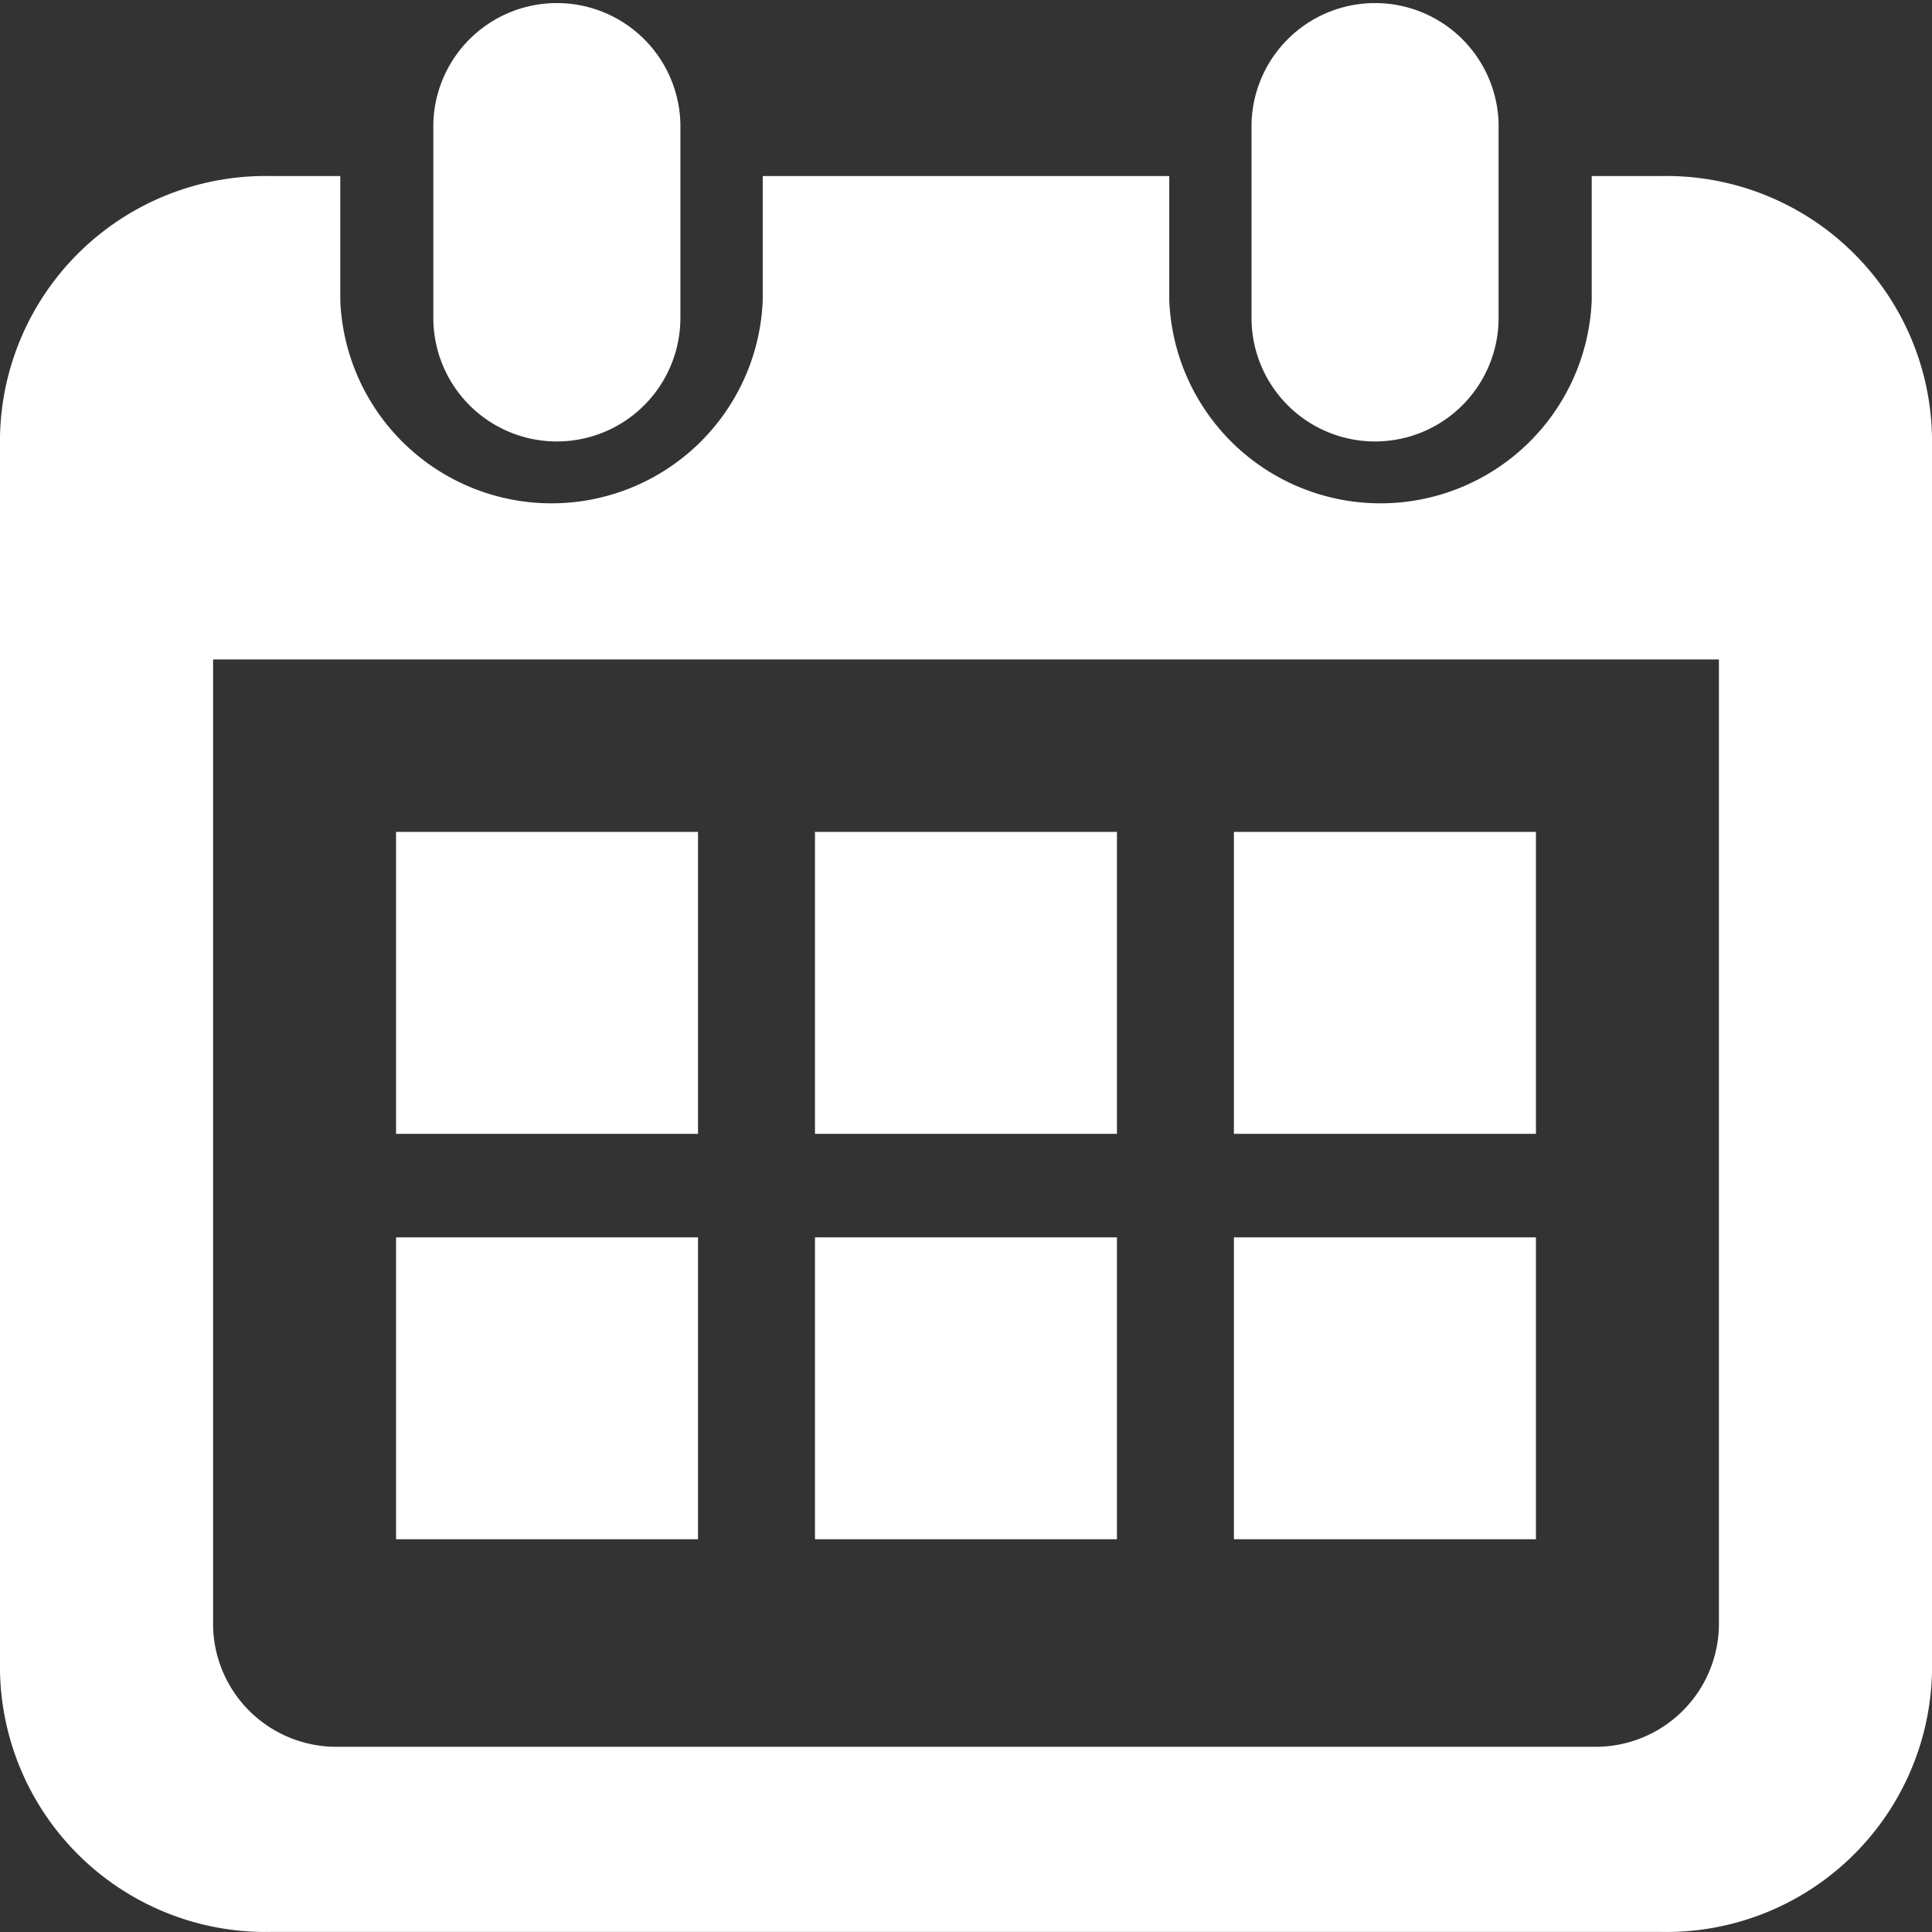
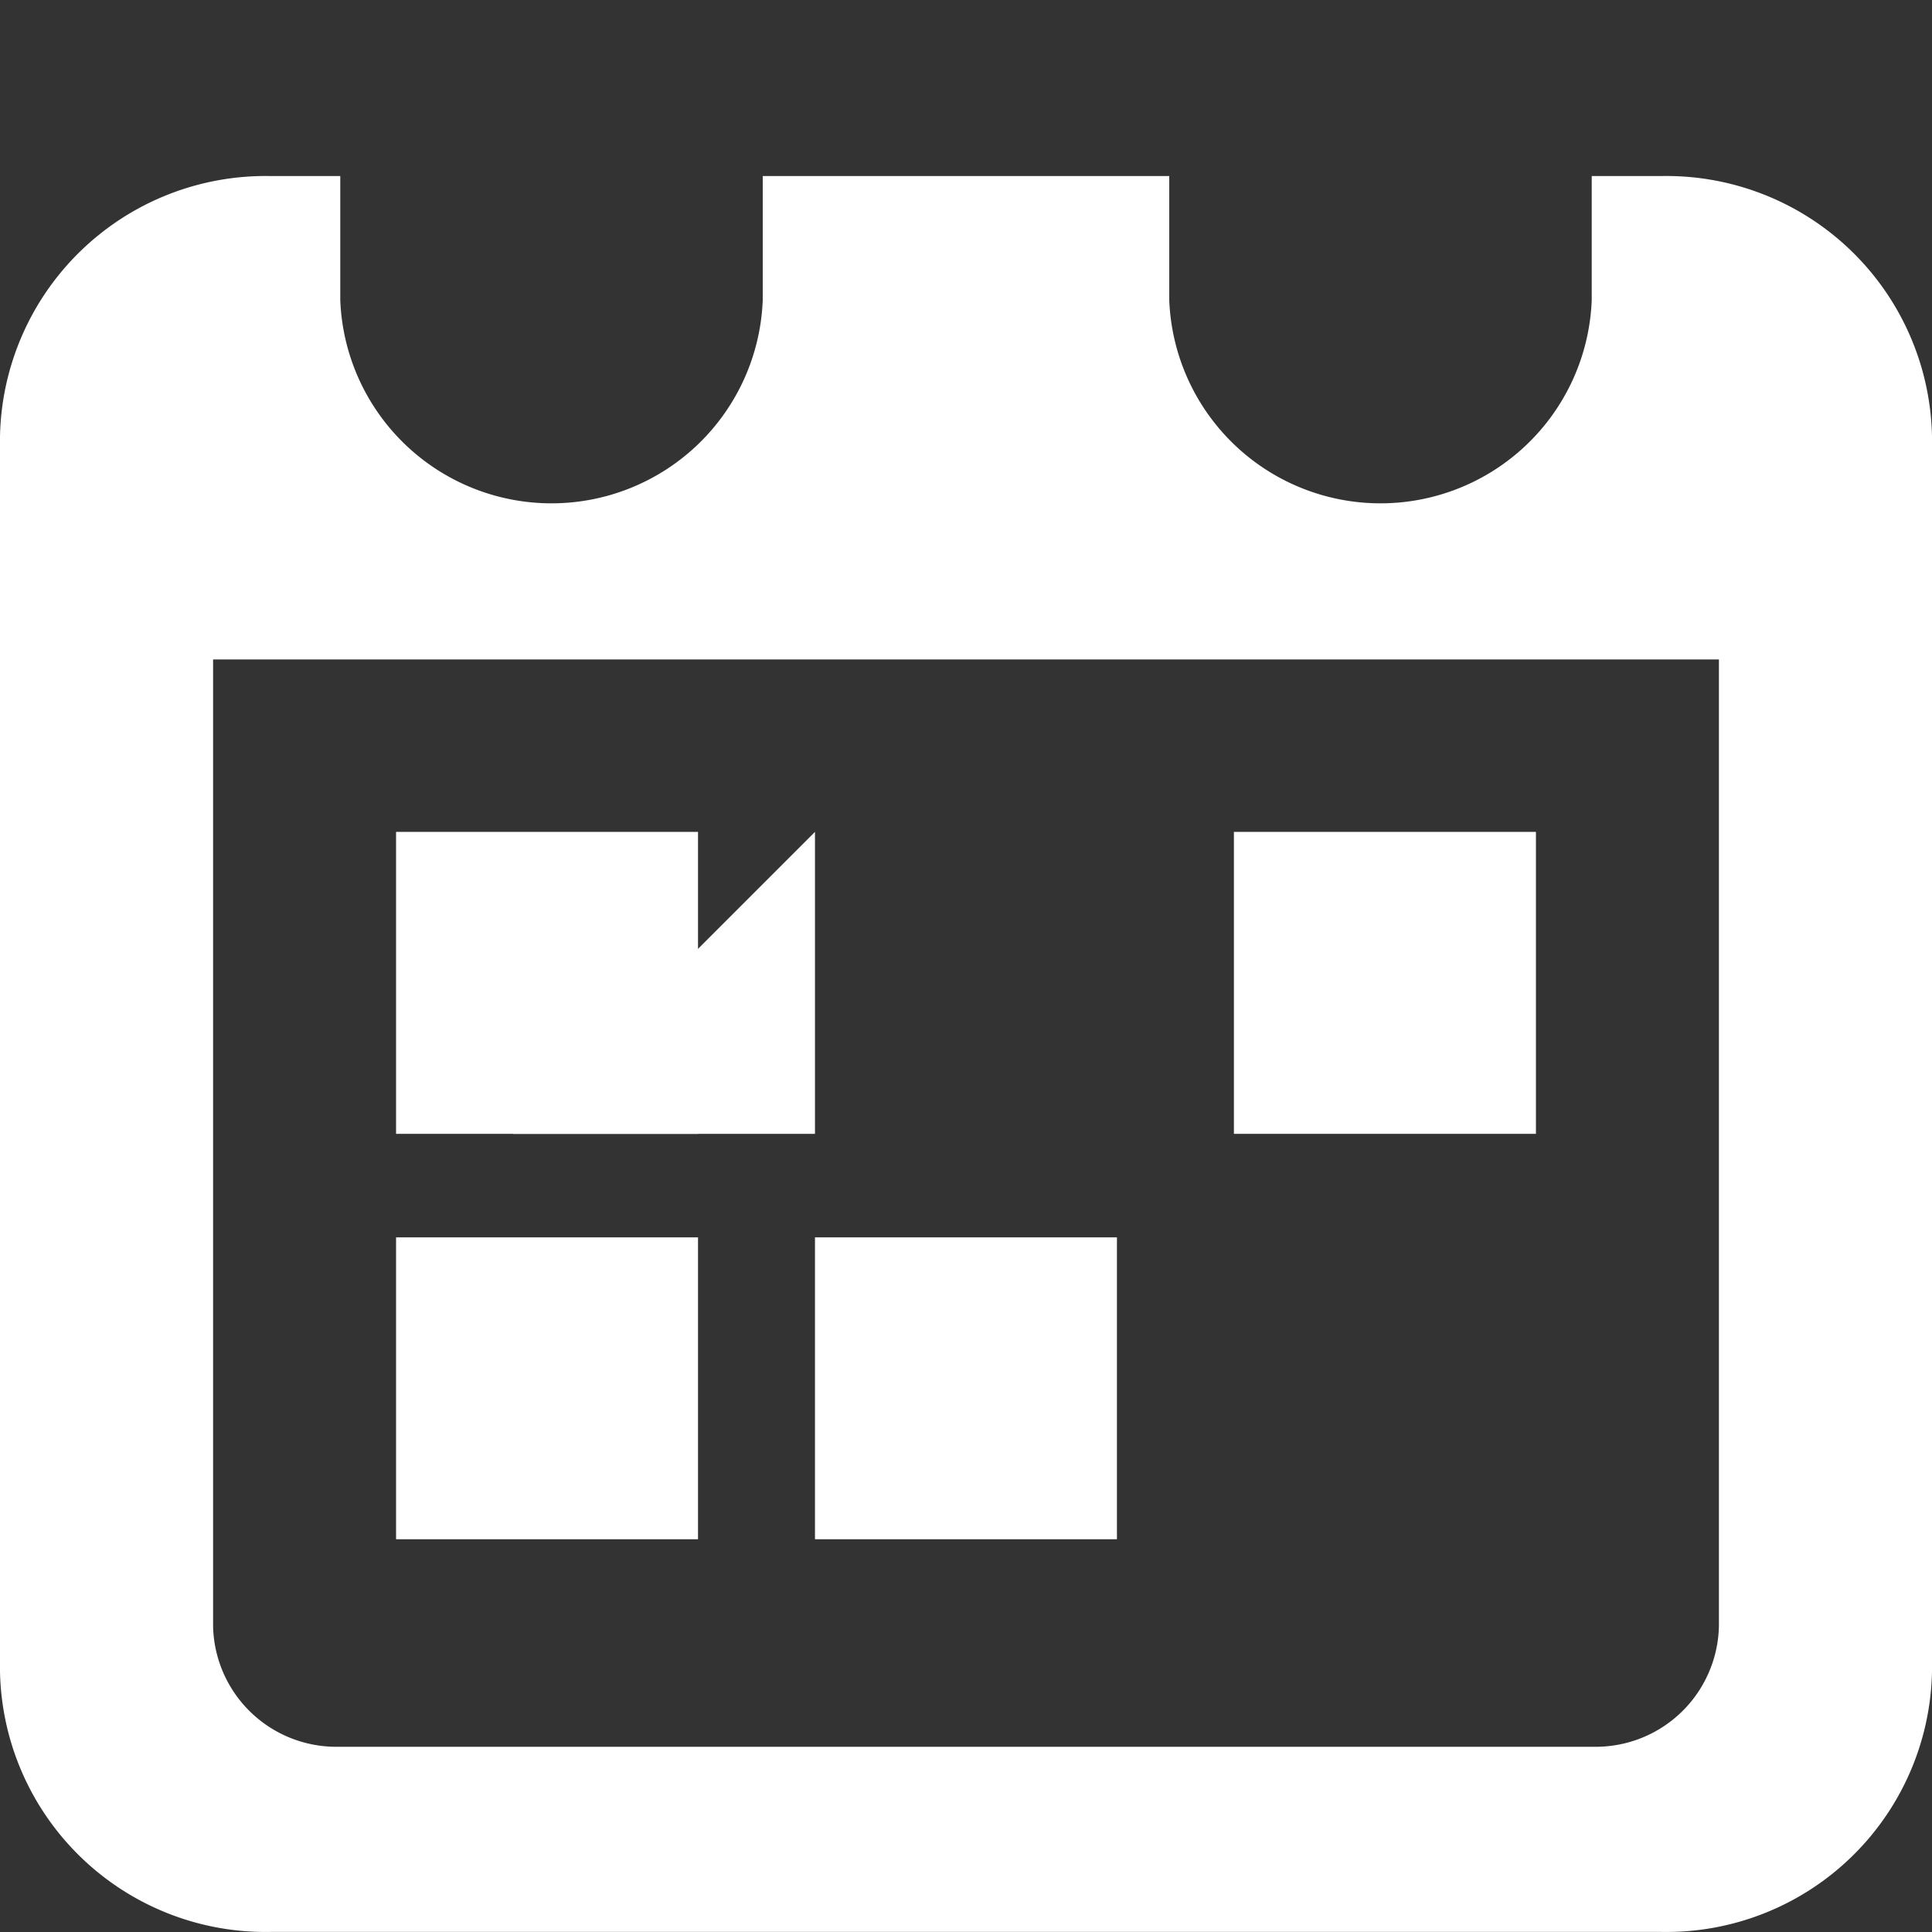
<svg xmlns="http://www.w3.org/2000/svg" width="24" height="24">
  <rect width="100%" height="100%" fill="#333333" stroke="none" />
  <g fill="#fff" data-name="シンボル 6 – 1">
-     <path data-name="パス 2" d="M6.918 5.484a1.535 1.535 0 0 0 1.534-1.535V1.534a1.535 1.535 0 0 0-3.069 0v2.415a1.535 1.535 0 0 0 1.535 1.535z" />
-     <path data-name="パス 3" d="M17.082 5.484a1.535 1.535 0 0 0 1.534-1.535V1.534a1.535 1.535 0 0 0-3.069 0v2.415a1.535 1.535 0 0 0 1.535 1.535z" />
    <path data-name="パス 4" d="M20.637 2.187h-.864v1.542a2.626 2.626 0 0 1-5.248 0V2.187h-5.05v1.542a2.626 2.626 0 0 1-5.248 0V2.187h-.864A3.3 3.3 0 0 0 0 5.42v15.347a3.3 3.3 0 0 0 3.363 3.232h17.274A3.3 3.3 0 0 0 24 20.766V5.42a3.3 3.3 0 0 0-3.363-3.233zm.716 18.012a1.531 1.531 0 0 1-1.558 1.5H4.205a1.531 1.531 0 0 1-1.558-1.5V8.192h18.706v12.007z" />
    <path data-name="長方形 48" d="M10.124 15.371h3.751v3.75h-3.751z" />
    <path data-name="長方形 49" d="M4.92 15.371h3.751v3.75H4.92z" />
    <path data-name="長方形 50" d="M15.328 10.334h3.752v3.751h-3.752z" />
-     <path data-name="長方形 51" d="M15.328 15.371h3.752v3.75h-3.752z" />
-     <path data-name="長方形 52" d="M10.124 10.334h3.751v3.751h-3.751z" />
+     <path data-name="長方形 52" d="M10.124 10.334v3.751h-3.751z" />
    <path data-name="長方形 53" d="M4.92 10.334h3.751v3.751H4.92z" />
  </g>
</svg>